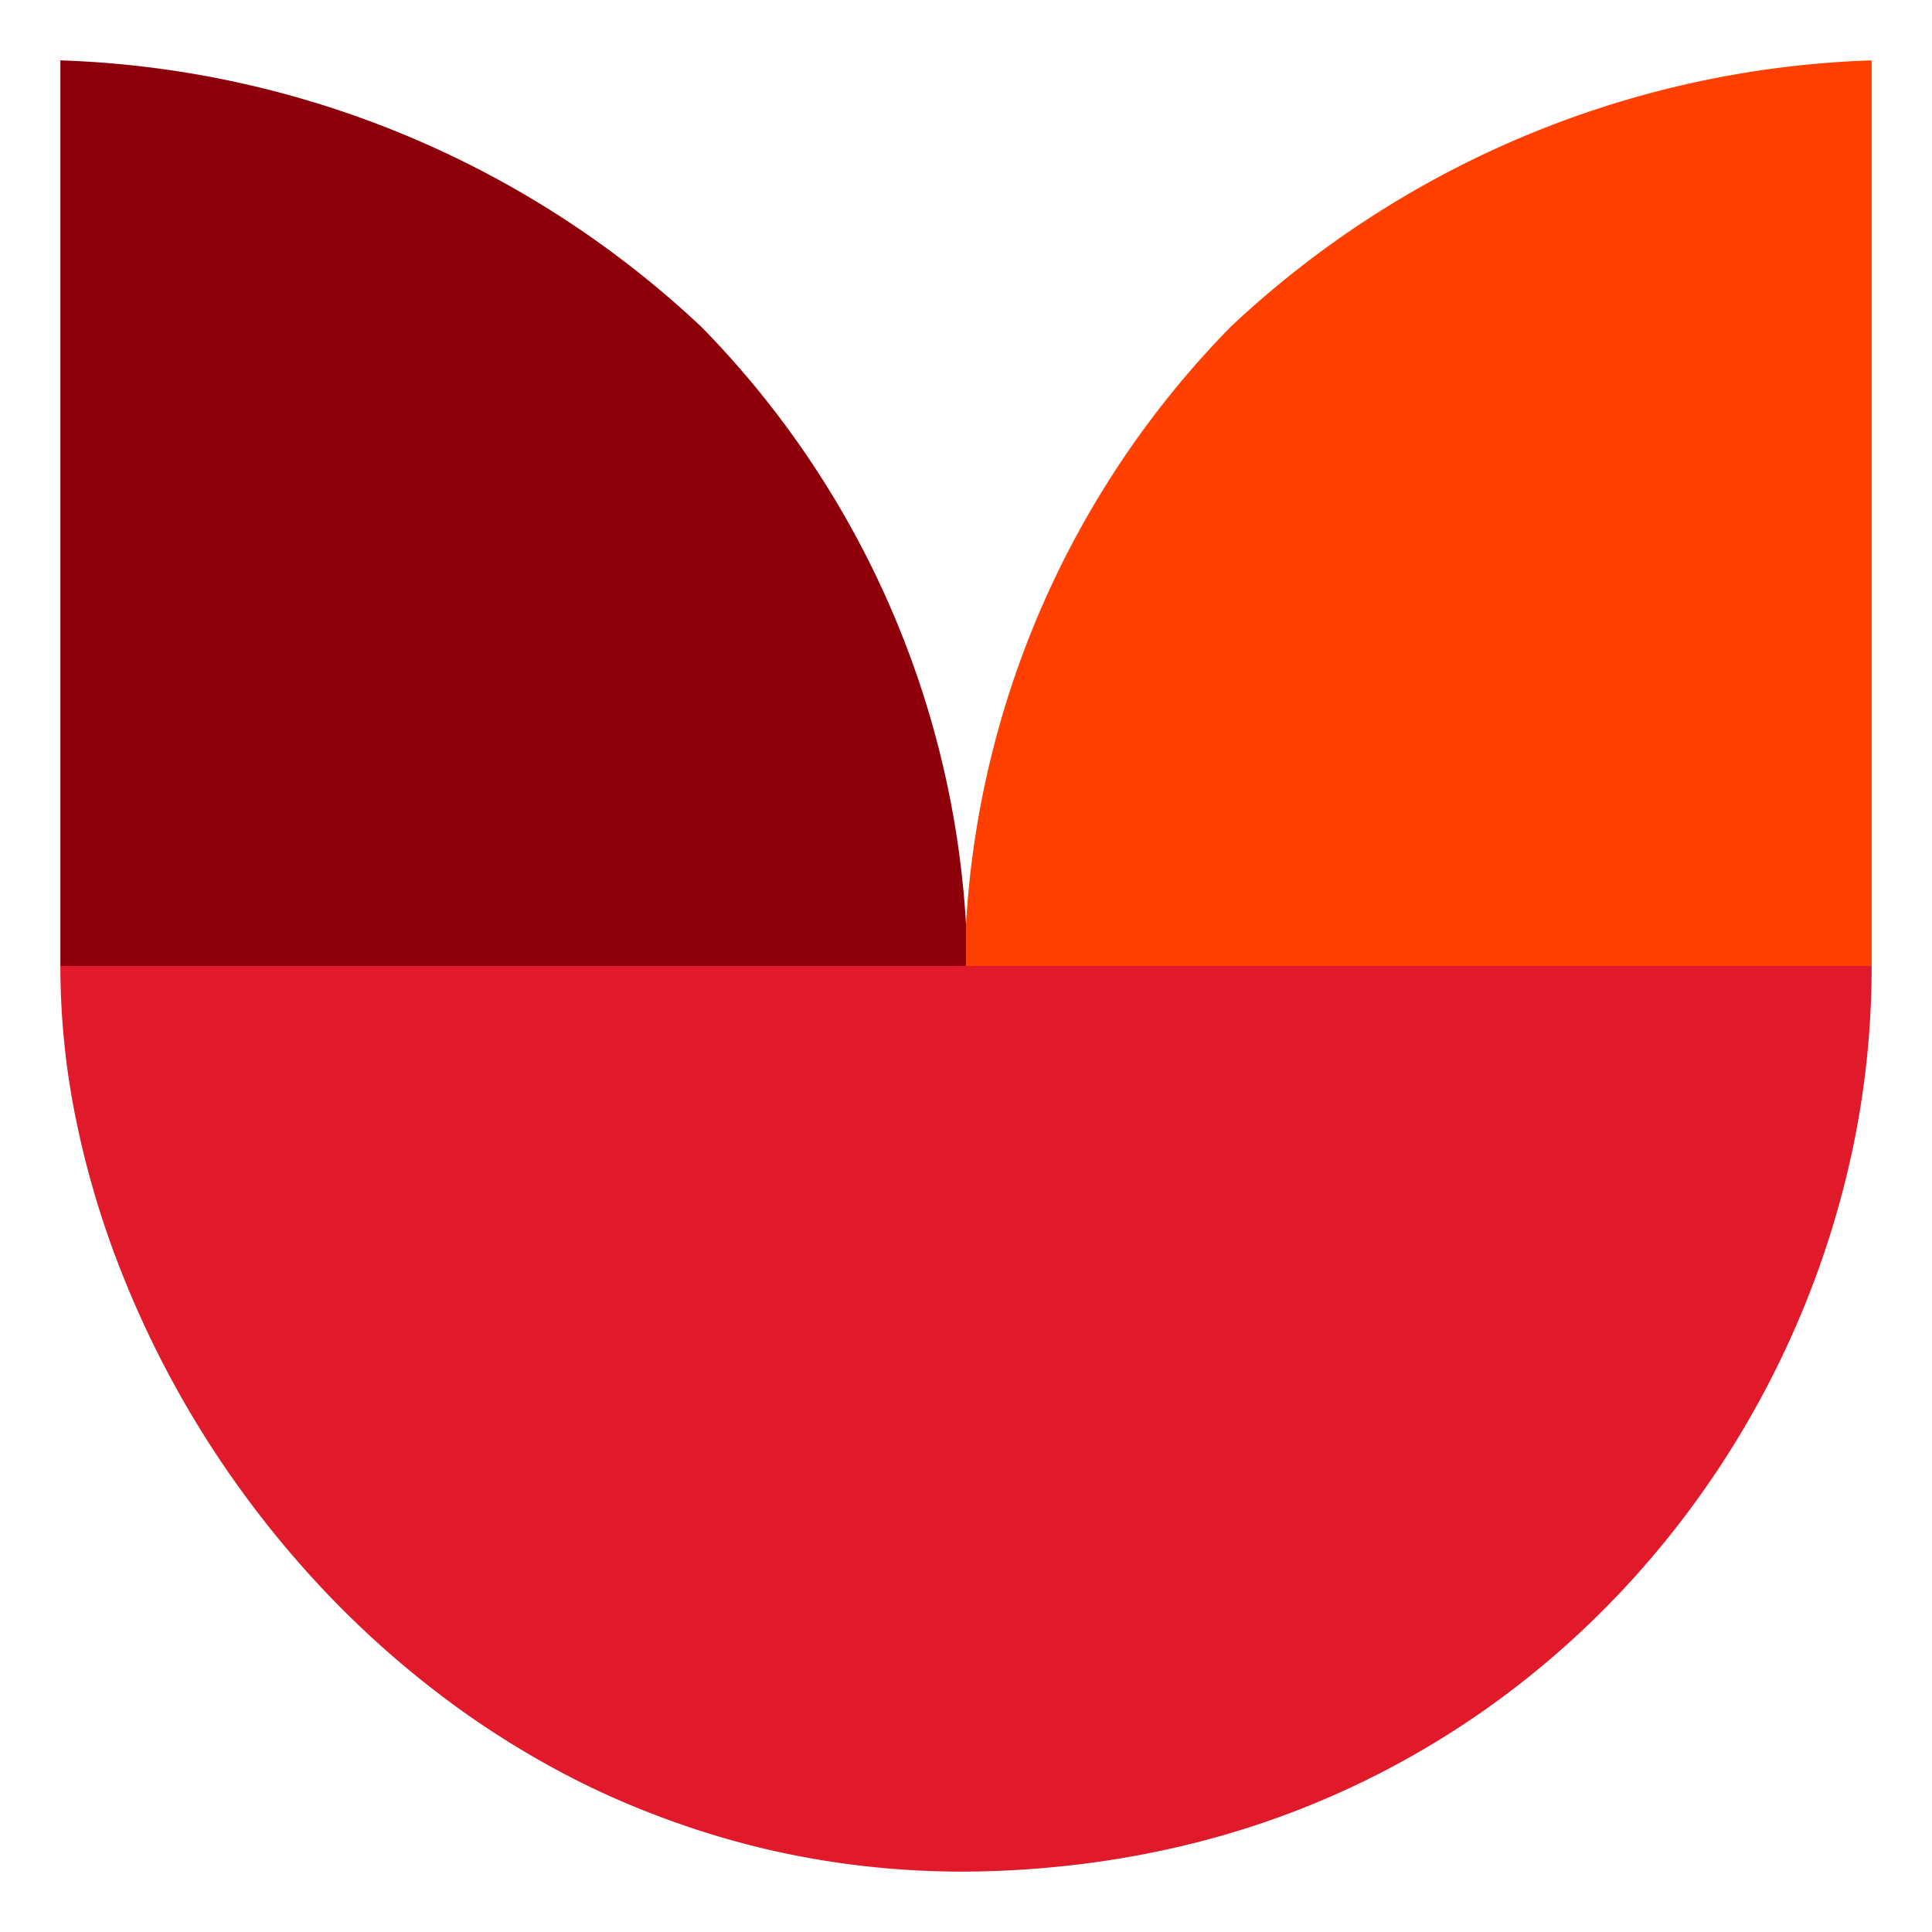
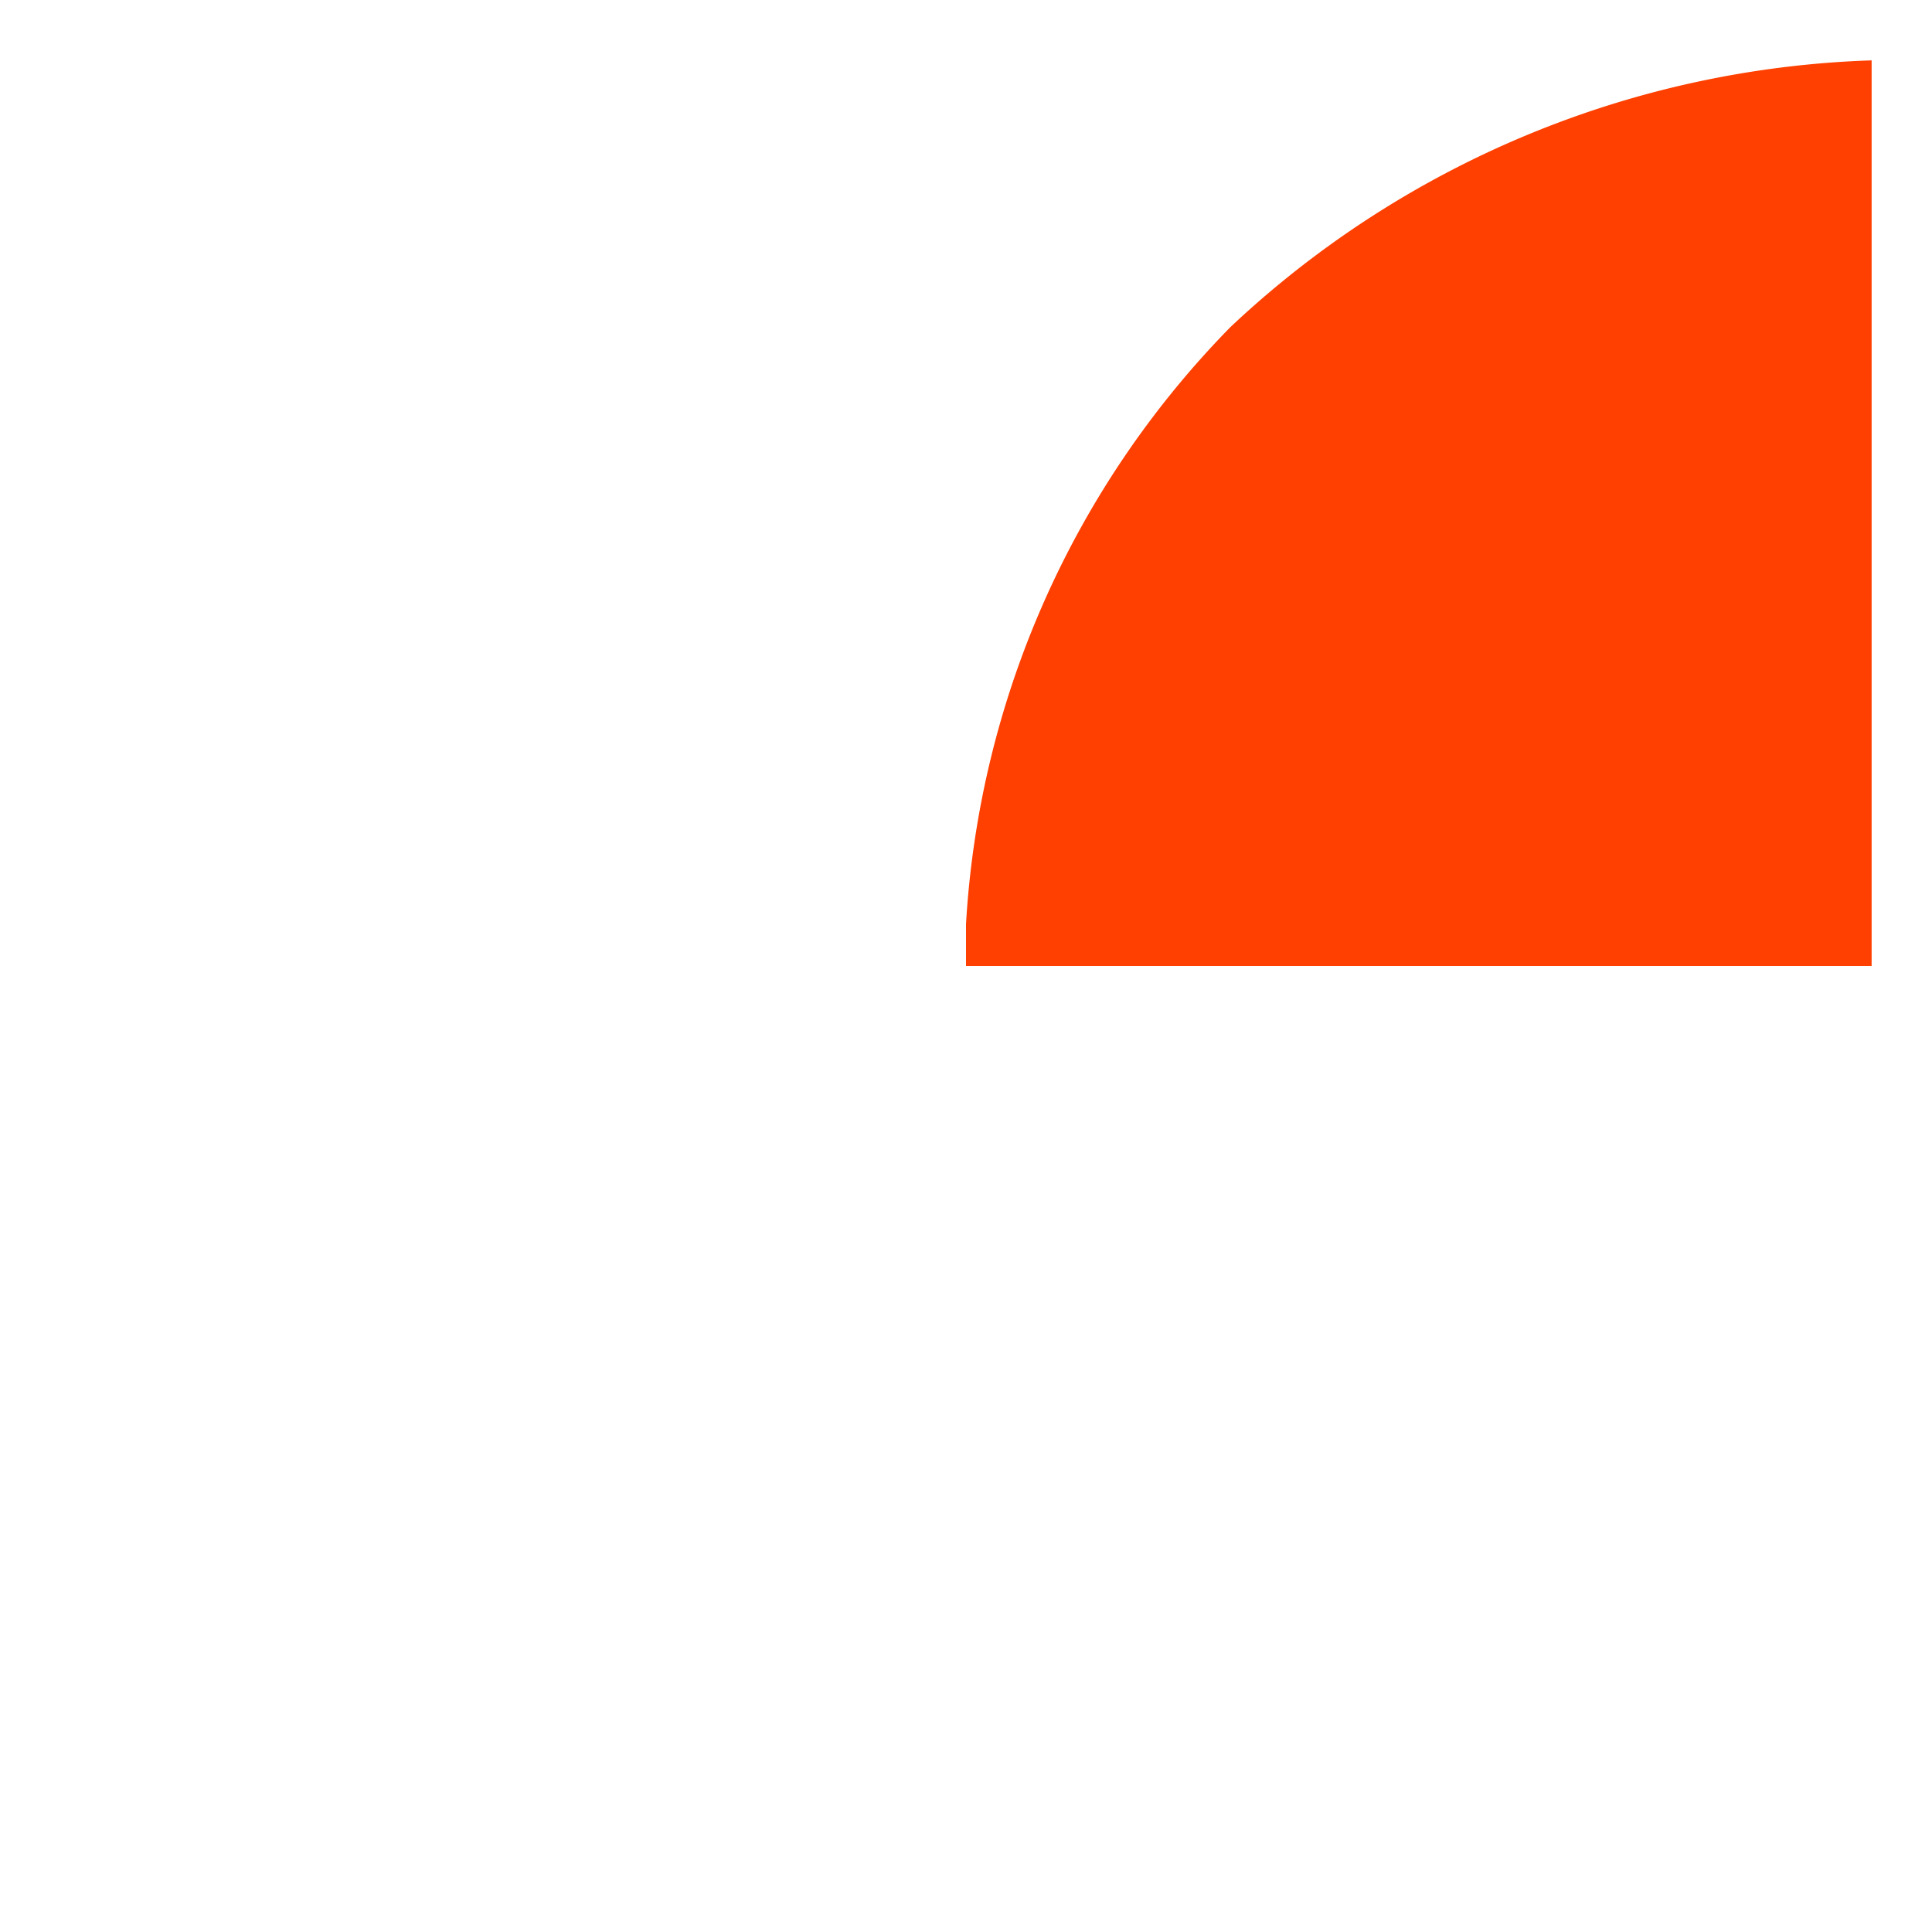
<svg xmlns="http://www.w3.org/2000/svg" width="32" height="32" viewBox="0 0 32 32">
  <g id="Flower_Favicon_32x32" data-name="Flower Favicon 32x32" transform="translate(-7205 18308)">
    <rect id="Rectangle_20191" data-name="Rectangle 20191" width="32" height="32" transform="translate(7205 -18308)" fill="#fff" opacity="0" />
-     <path id="Path_53532" data-name="Path 53532" d="M14.952,15a14.626,14.626,0,0,1-1.667-.095A14.151,14.151,0,0,1,11.7,14.63a14.025,14.025,0,0,1-1.5-.441A14.175,14.175,0,0,1,8.778,13.6,14.748,14.748,0,0,1,6.224,12.02a15.826,15.826,0,0,1-2.159-2.006A16.619,16.619,0,0,1,2.333,7.7,16.479,16.479,0,0,1,1.057,5.183,15.081,15.081,0,0,1,.269,2.593,12.691,12.691,0,0,1,0,.041V0H30V.041a14.567,14.567,0,0,1-.274,2.793,15.193,15.193,0,0,1-.8,2.7,15.427,15.427,0,0,1-1.291,2.528,15.275,15.275,0,0,1-1.75,2.264,14.866,14.866,0,0,1-2.176,1.913,14.565,14.565,0,0,1-2.57,1.474,14.625,14.625,0,0,1-1.422.545,14.89,14.89,0,0,1-1.508.4,15.4,15.4,0,0,1-1.59.25A16.183,16.183,0,0,1,14.952,15Z" transform="translate(7206 -18292)" fill="#e11a2b" />
-     <path id="Path_53530" data-name="Path 53530" d="M0,15V0A16.264,16.264,0,0,1,10.62,4.417,15.4,15.4,0,0,1,15,14.308V15Z" transform="translate(7206 -18307)" fill="#8d0009" />
    <path id="Path_53531" data-name="Path 53531" d="M0,0V15a16.264,16.264,0,0,0,10.62-4.417A15.4,15.4,0,0,0,15,.692V0Z" transform="translate(7236 -18292) rotate(180)" fill="#ff4000" />
  </g>
</svg>